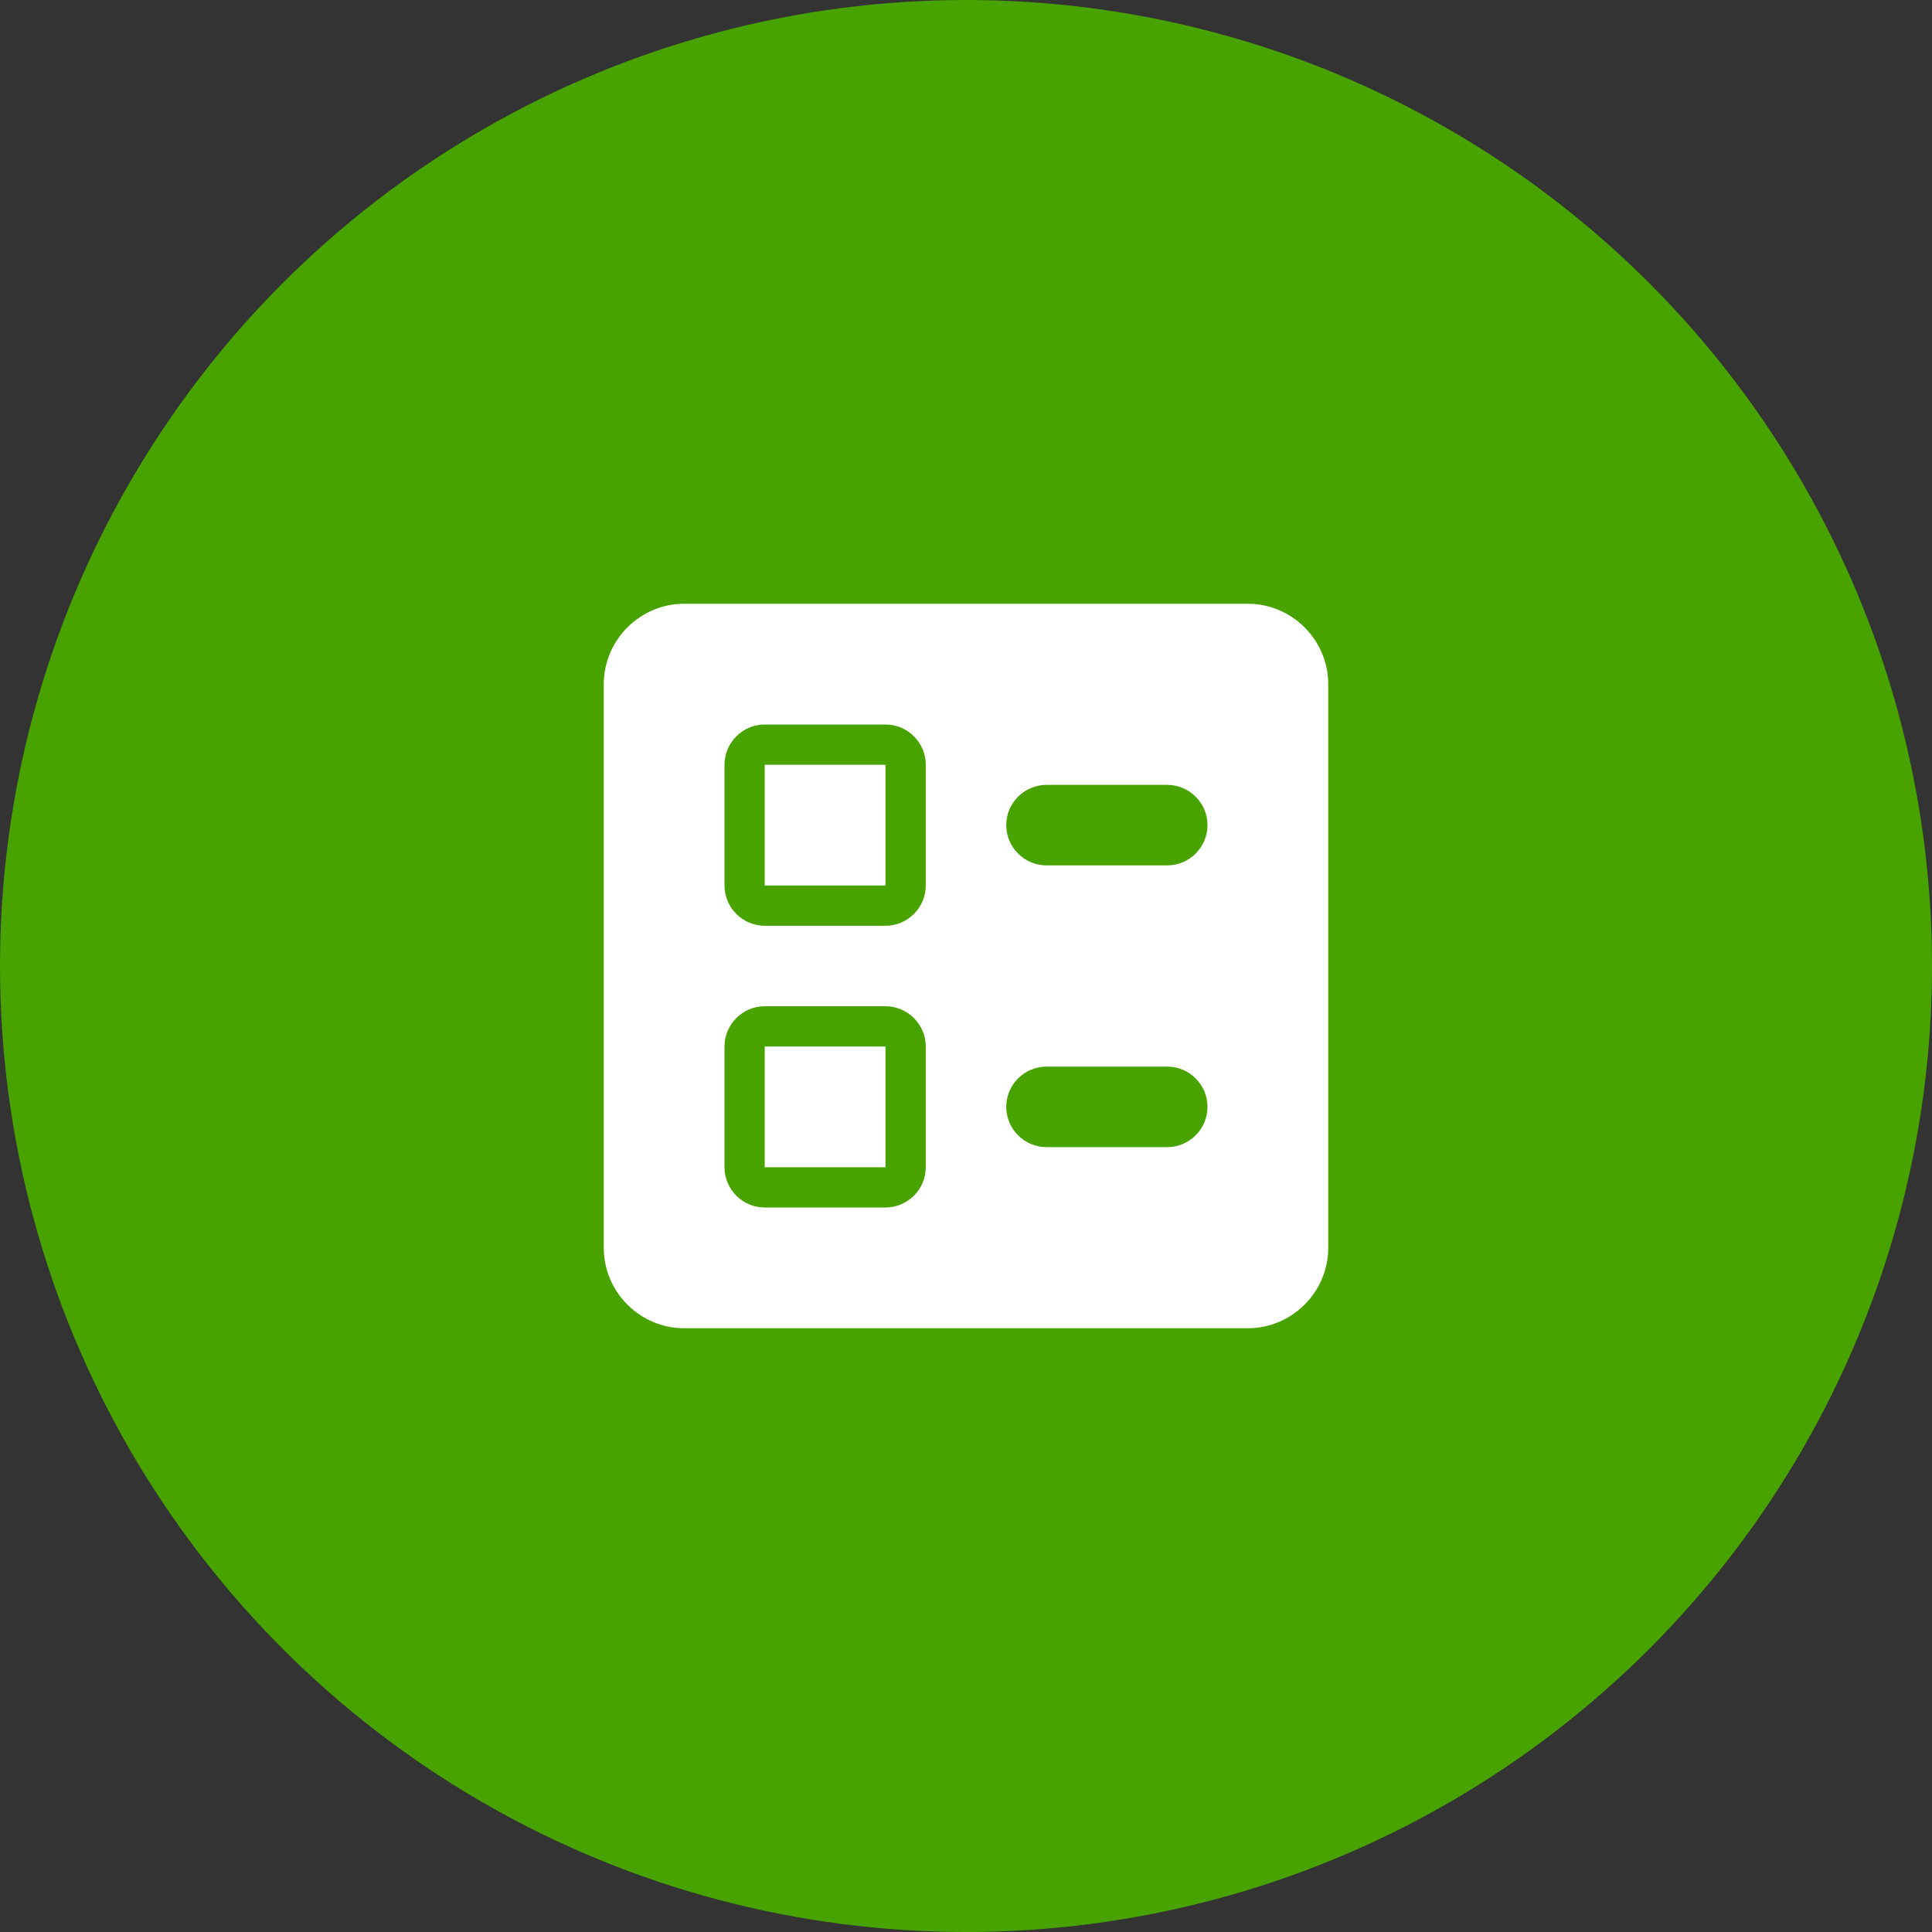
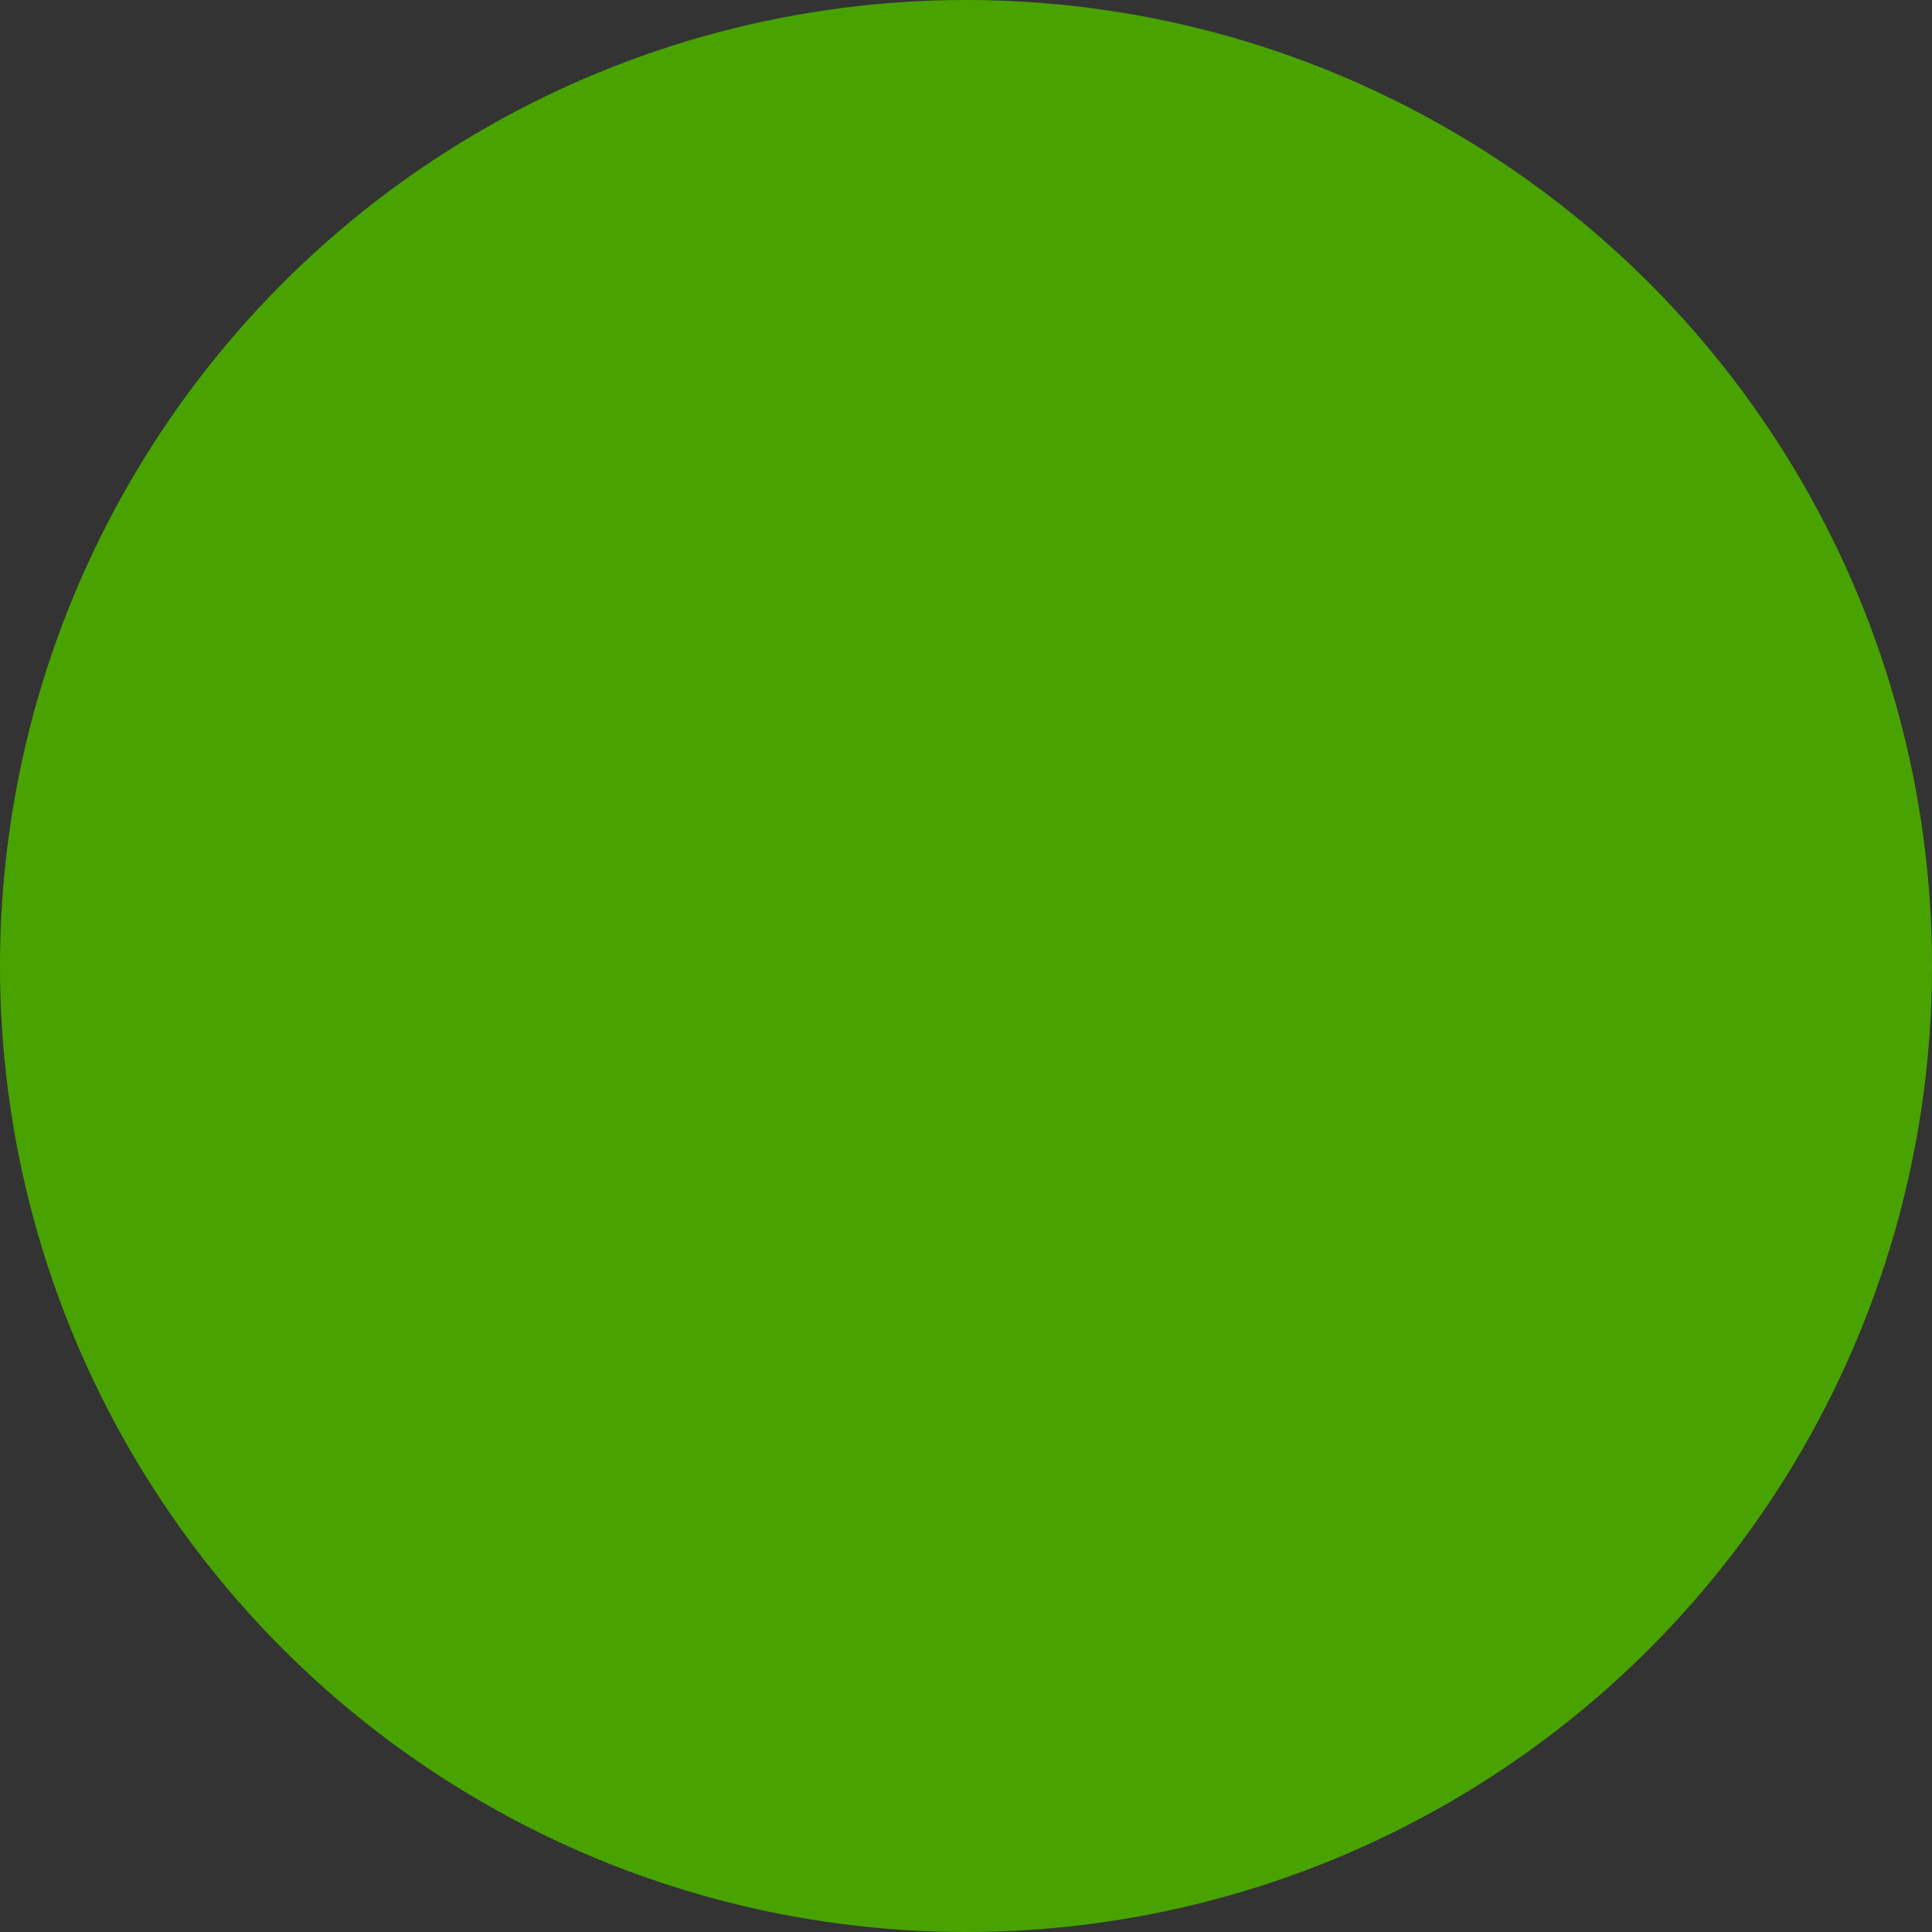
<svg xmlns="http://www.w3.org/2000/svg" width="64" height="64" viewBox="0 0 64 64" fill="none">
  <rect x="0" y="0" width="64" height="64" fill="#333333" stroke="none" />
  <circle cx="32" cy="32" r="32" fill="#48A300" />
-   <path d="M34.667 28.667H38.667C39.4 28.667 40 28.067 40 27.333C40 26.6 39.4 26 38.667 26H34.667C33.933 26 33.333 26.6 33.333 27.333C33.333 28.067 33.933 28.667 34.667 28.667ZM34.667 38H38.667C39.4 38 40 37.4 40 36.667C40 35.933 39.4 35.333 38.667 35.333H34.667C33.933 35.333 33.333 35.933 33.333 36.667C33.333 37.4 33.933 38 34.667 38ZM41.333 44H22.667C21.2 44 20 42.8 20 41.333V22.667C20 21.2 21.2 20 22.667 20H41.333C42.8 20 44 21.2 44 22.667V41.333C44 42.8 42.8 44 41.333 44ZM25.333 30.667H29.333C30.067 30.667 30.667 30.067 30.667 29.333V25.333C30.667 24.6 30.067 24 29.333 24H25.333C24.6 24 24 24.6 24 25.333V29.333C24 30.067 24.6 30.667 25.333 30.667ZM25.333 25.333H29.333V29.333H25.333V25.333ZM25.333 40H29.333C30.067 40 30.667 39.4 30.667 38.667V34.667C30.667 33.933 30.067 33.333 29.333 33.333H25.333C24.6 33.333 24 33.933 24 34.667V38.667C24 39.4 24.6 40 25.333 40ZM25.333 34.667H29.333V38.667H25.333V34.667Z" fill="white" />
</svg>